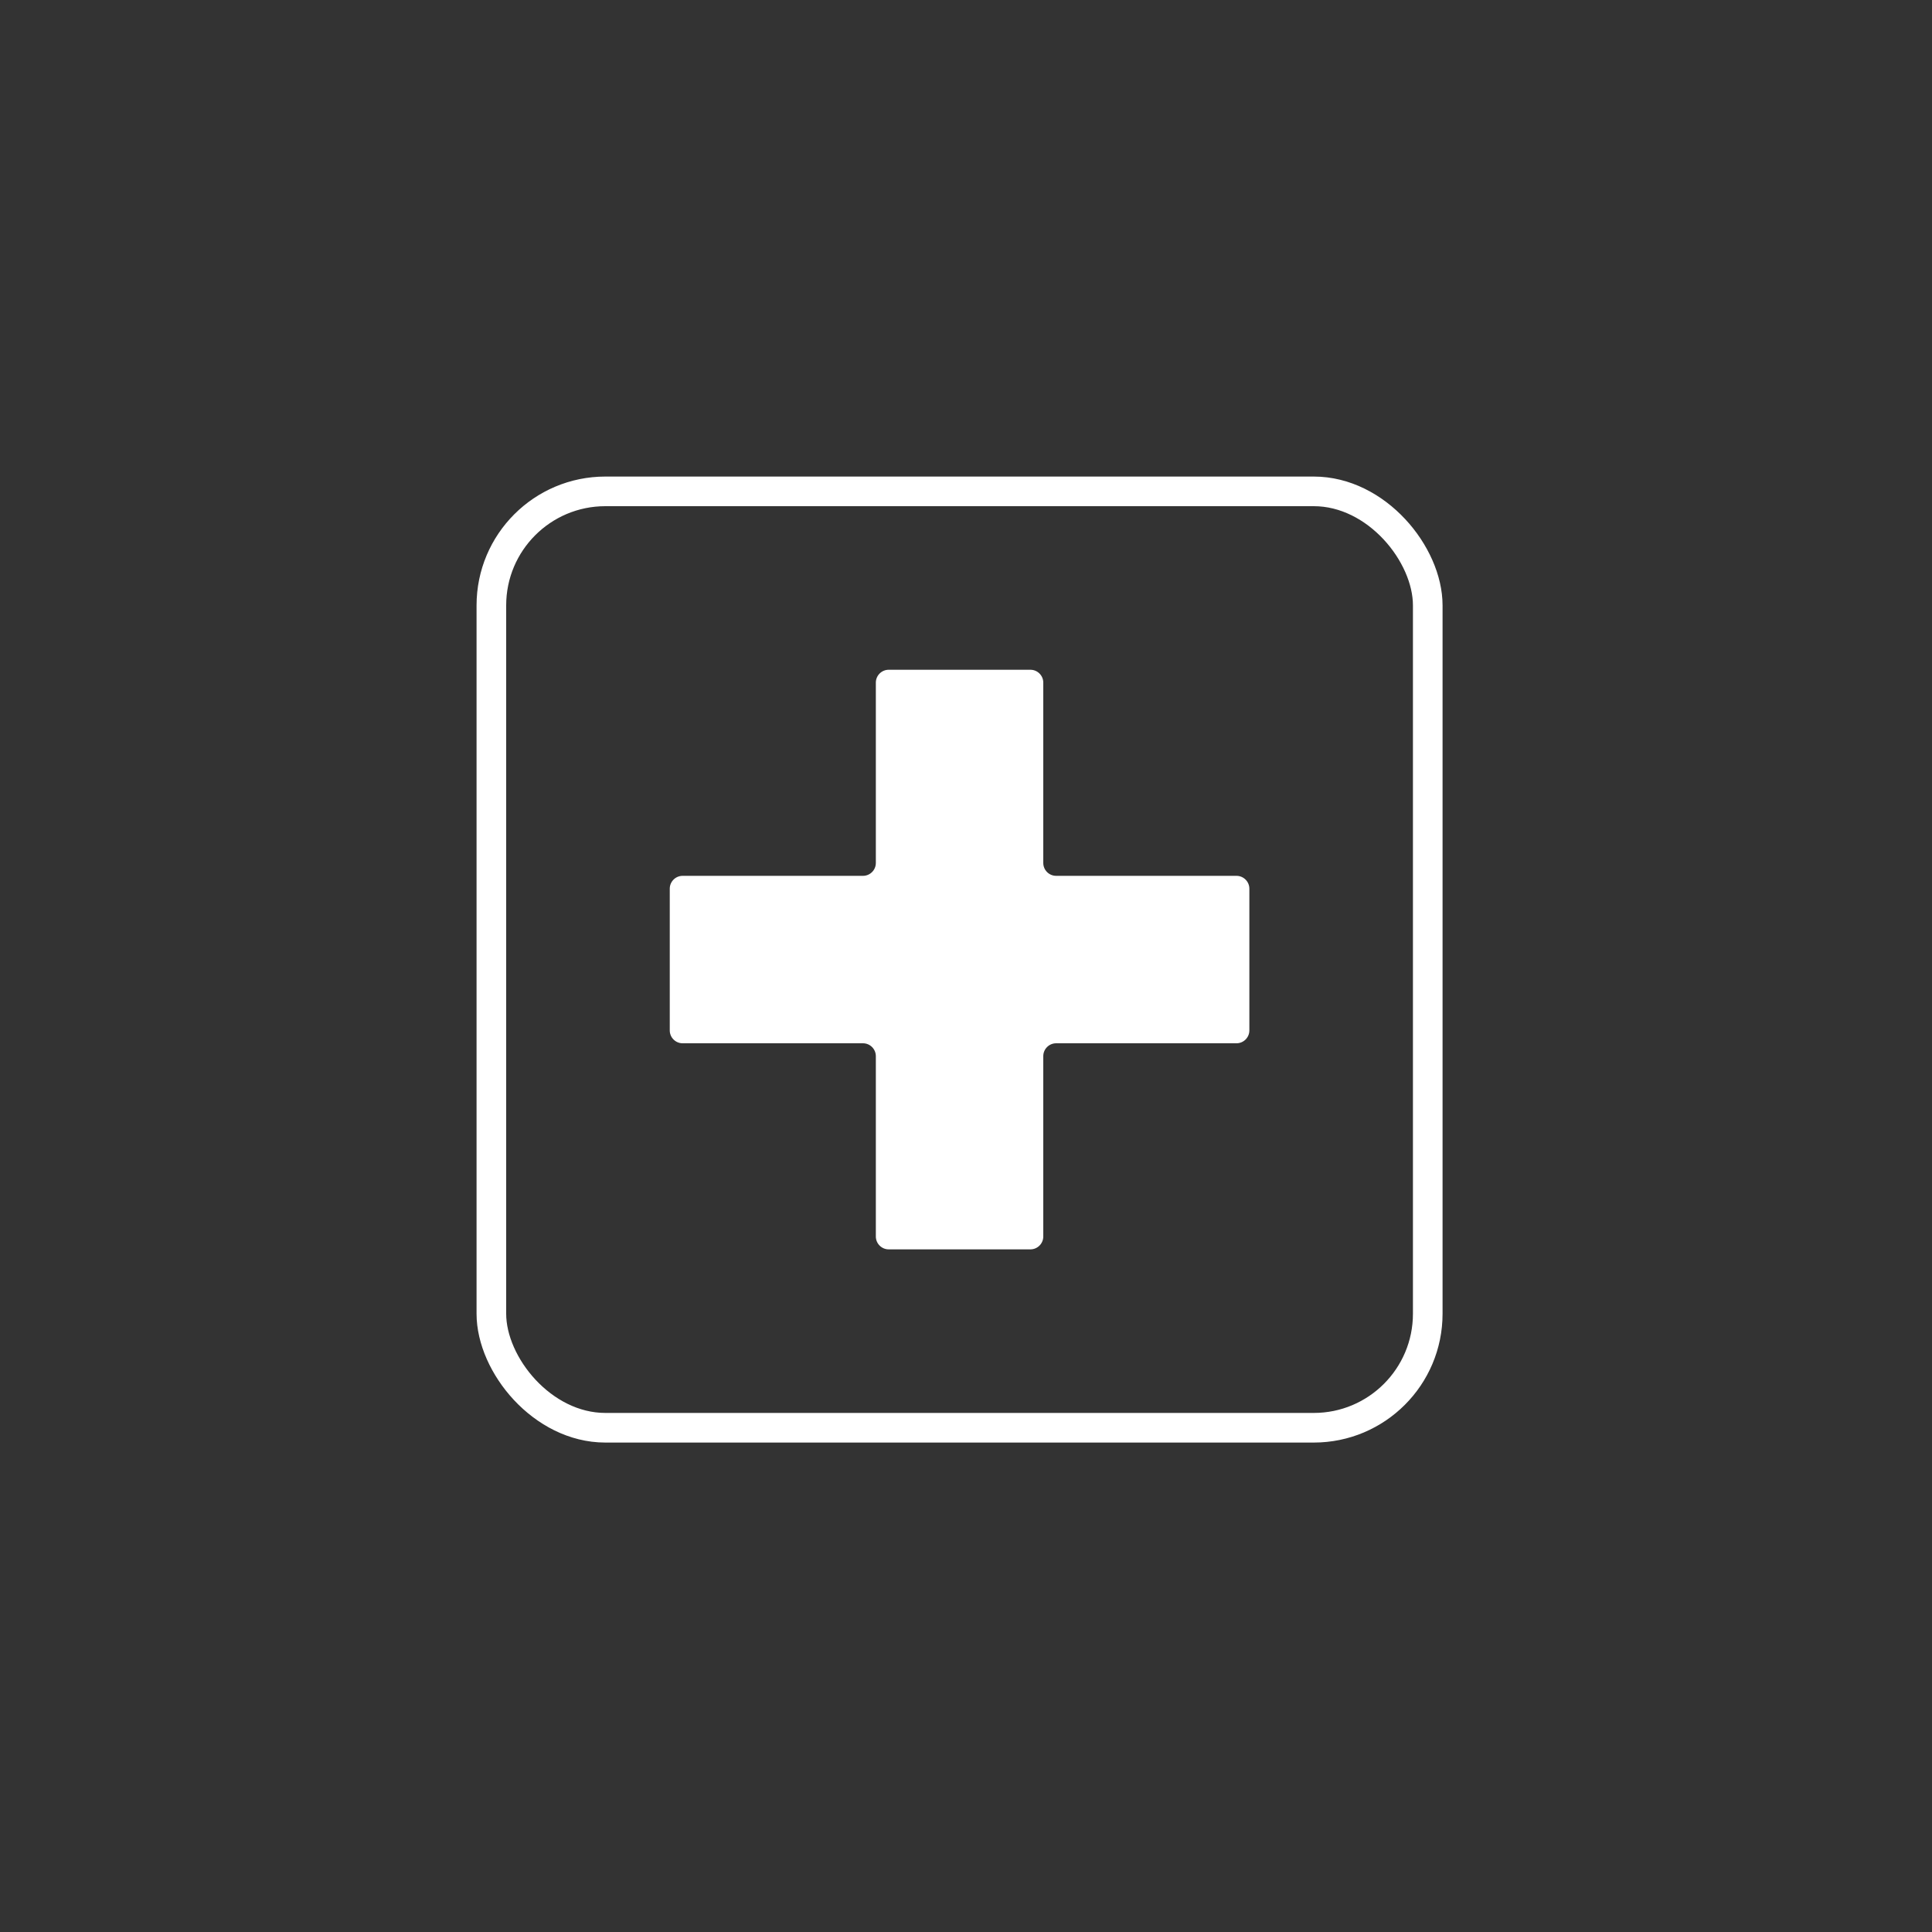
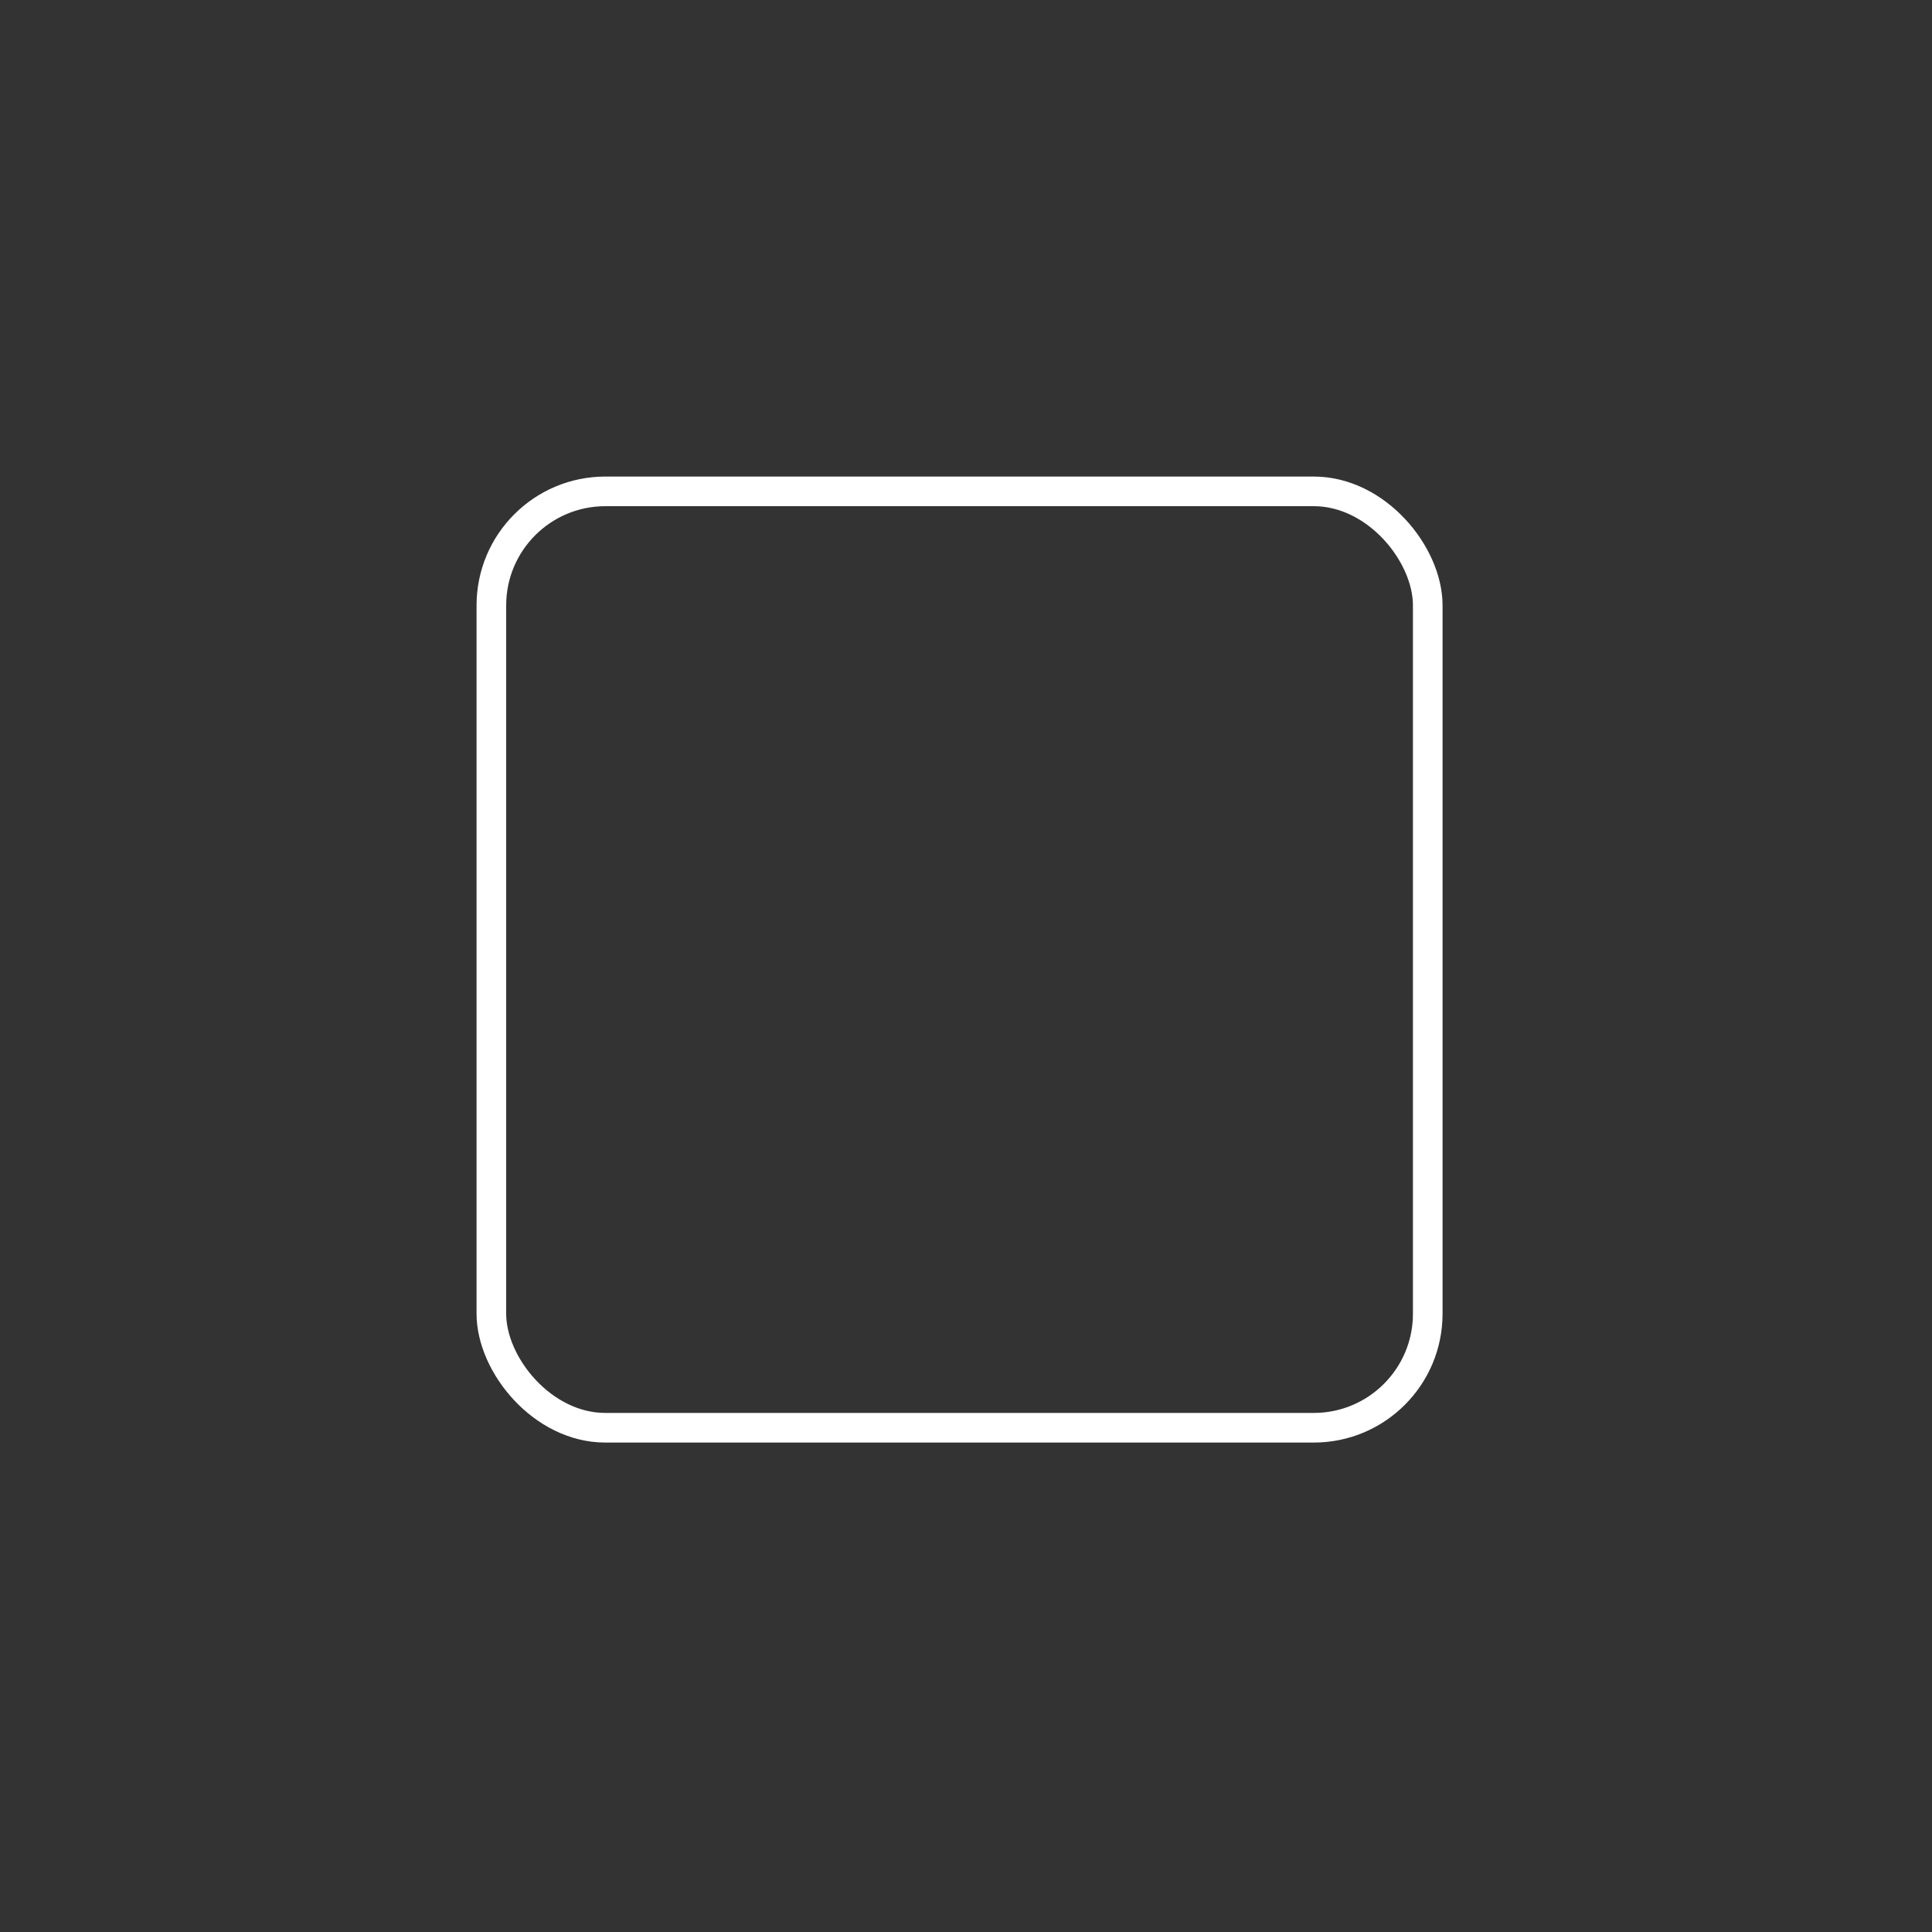
<svg xmlns="http://www.w3.org/2000/svg" width="150" height="150" viewBox="0 0 150 150" fill="none">
  <rect x="0" y="0" width="150" height="150" fill="#333333" stroke="none" />
  <rect x="38.15" y="38.15" width="72.7" height="72.7" rx="8.85" stroke="white" stroke-width="2.3" />
-   <path d="M68 53V67C68 67.552 67.552 68 67 68H53C52.448 68 52 68.448 52 69V80C52 80.552 52.448 81 53 81H67C67.552 81 68 81.448 68 82V96C68 96.552 68.448 97 69 97H80C80.552 97 81 96.552 81 96V82C81 81.448 81.448 81 82 81H96C96.552 81 97 80.552 97 80V69C97 68.448 96.552 68 96 68H82C81.448 68 81 67.552 81 67V53C81 52.448 80.552 52 80 52H69C68.448 52 68 52.448 68 53Z" fill="white" />
</svg>